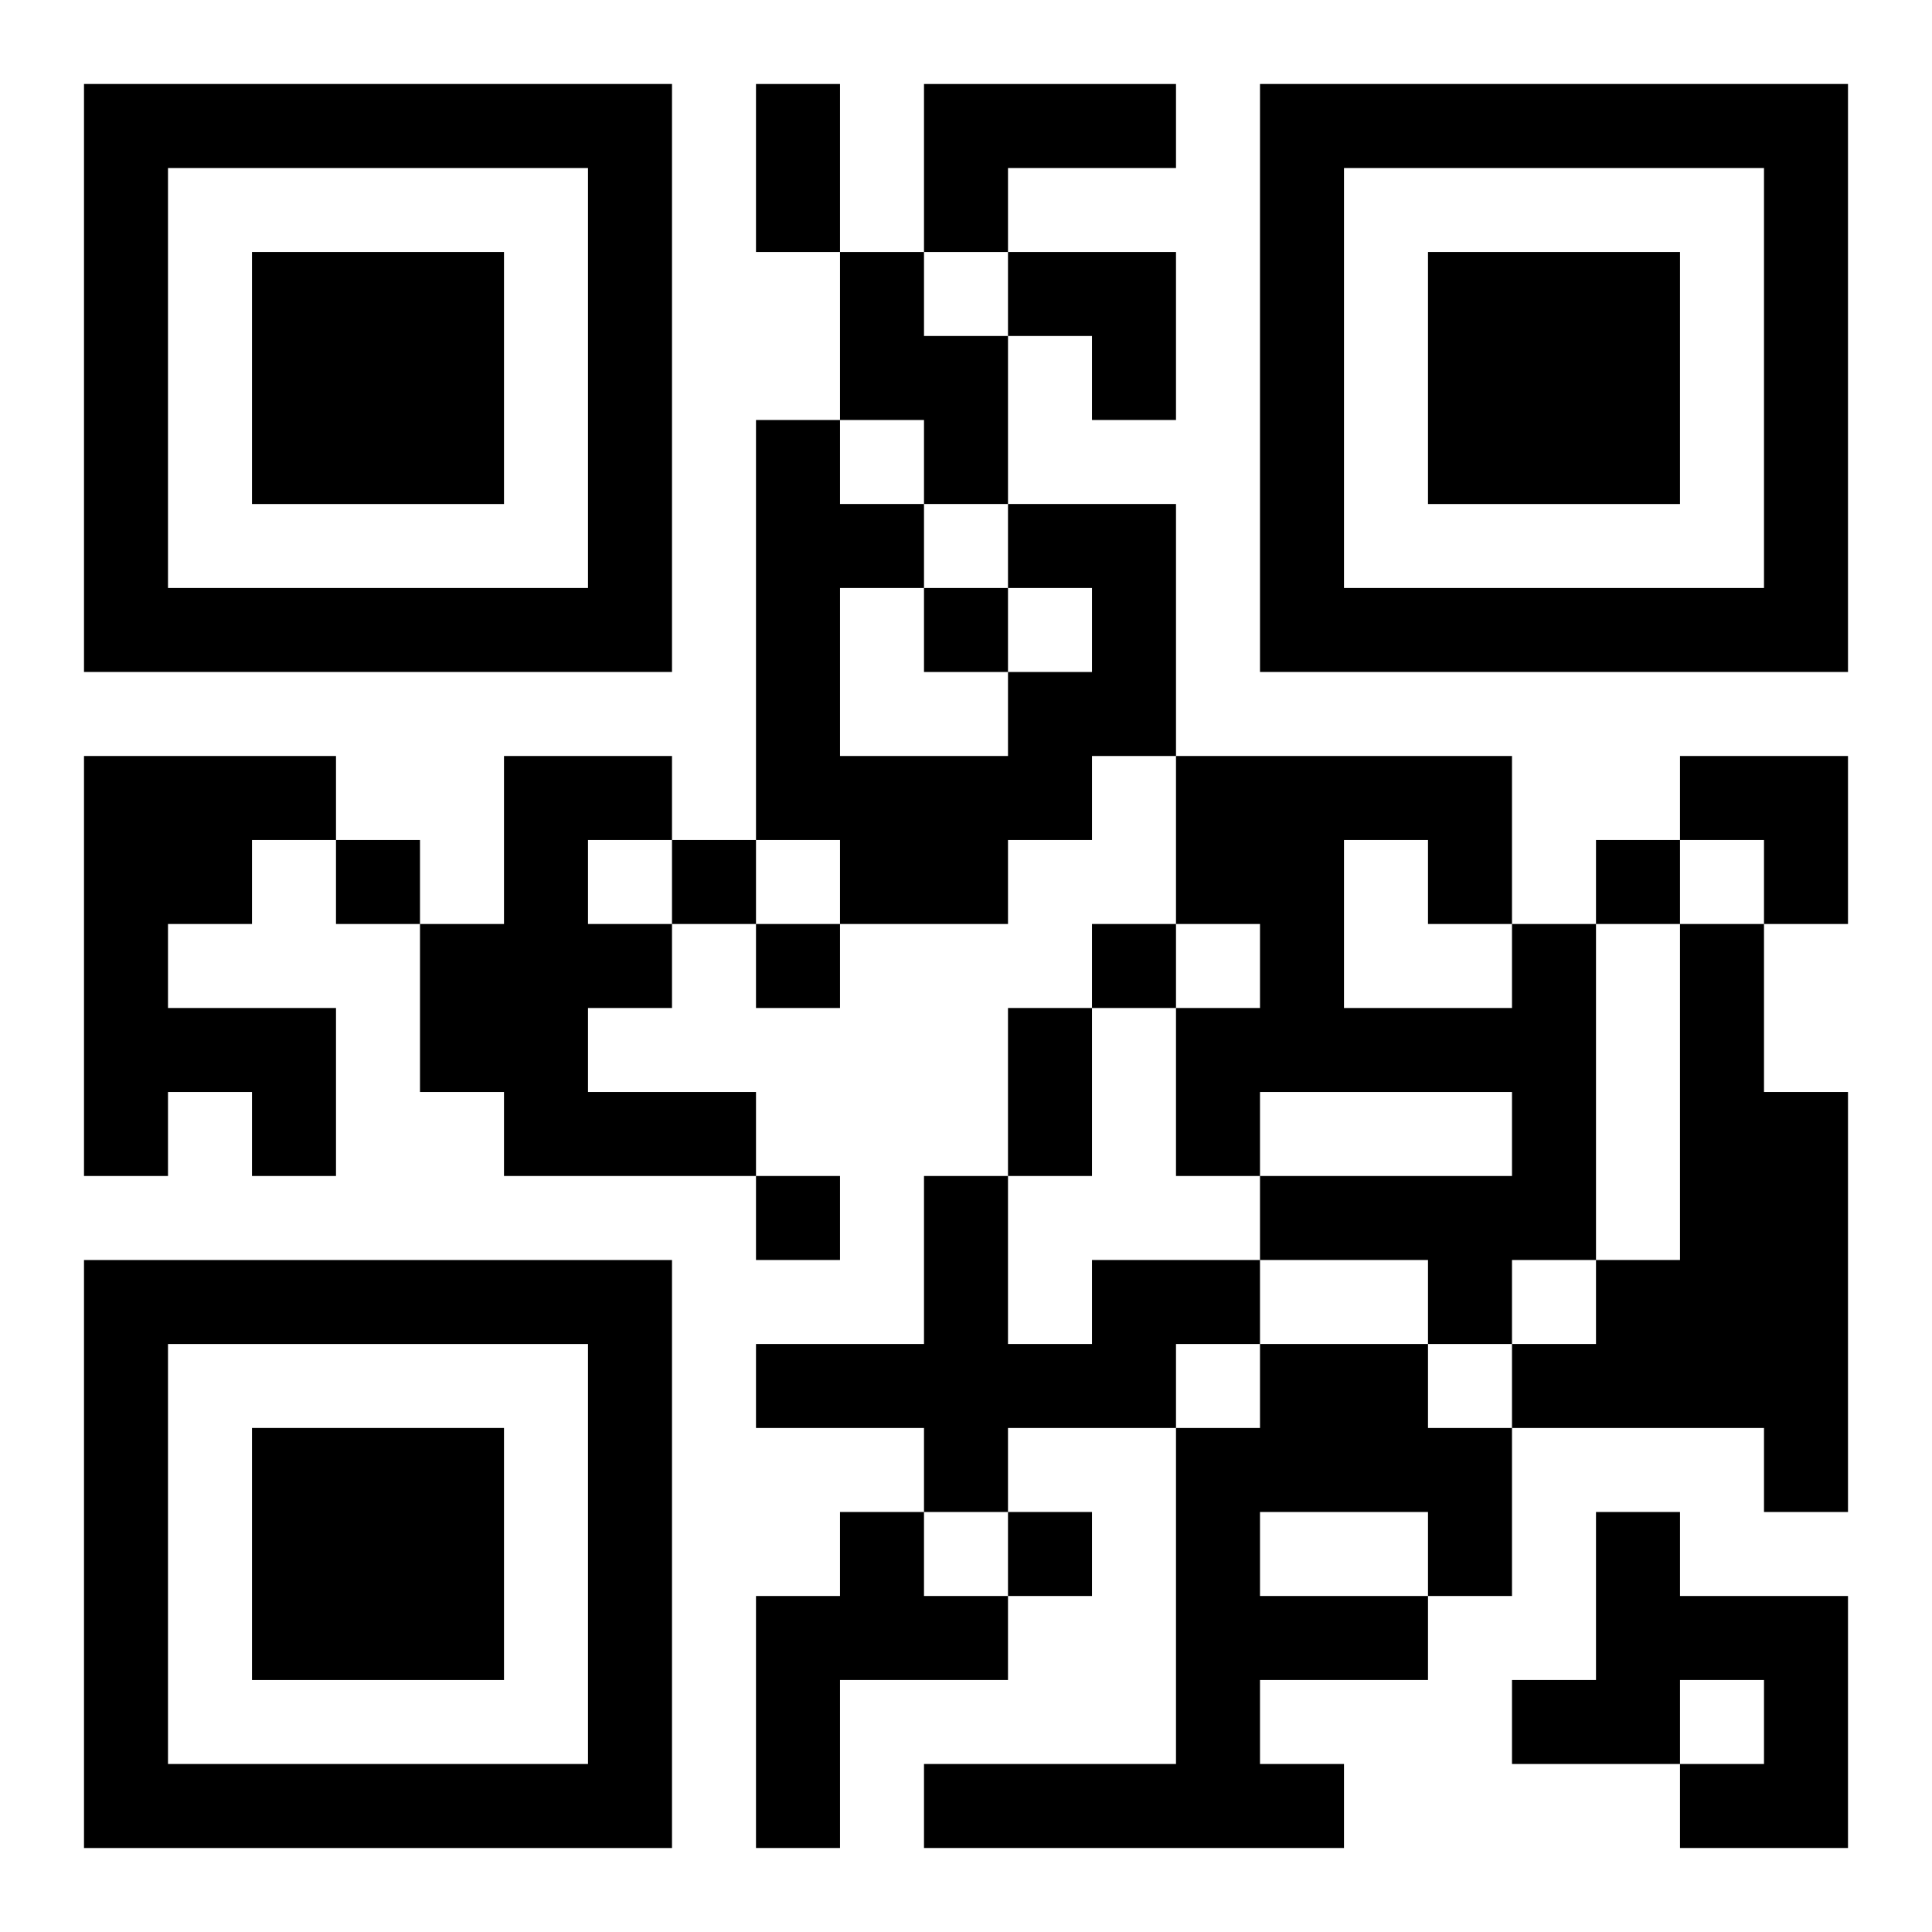
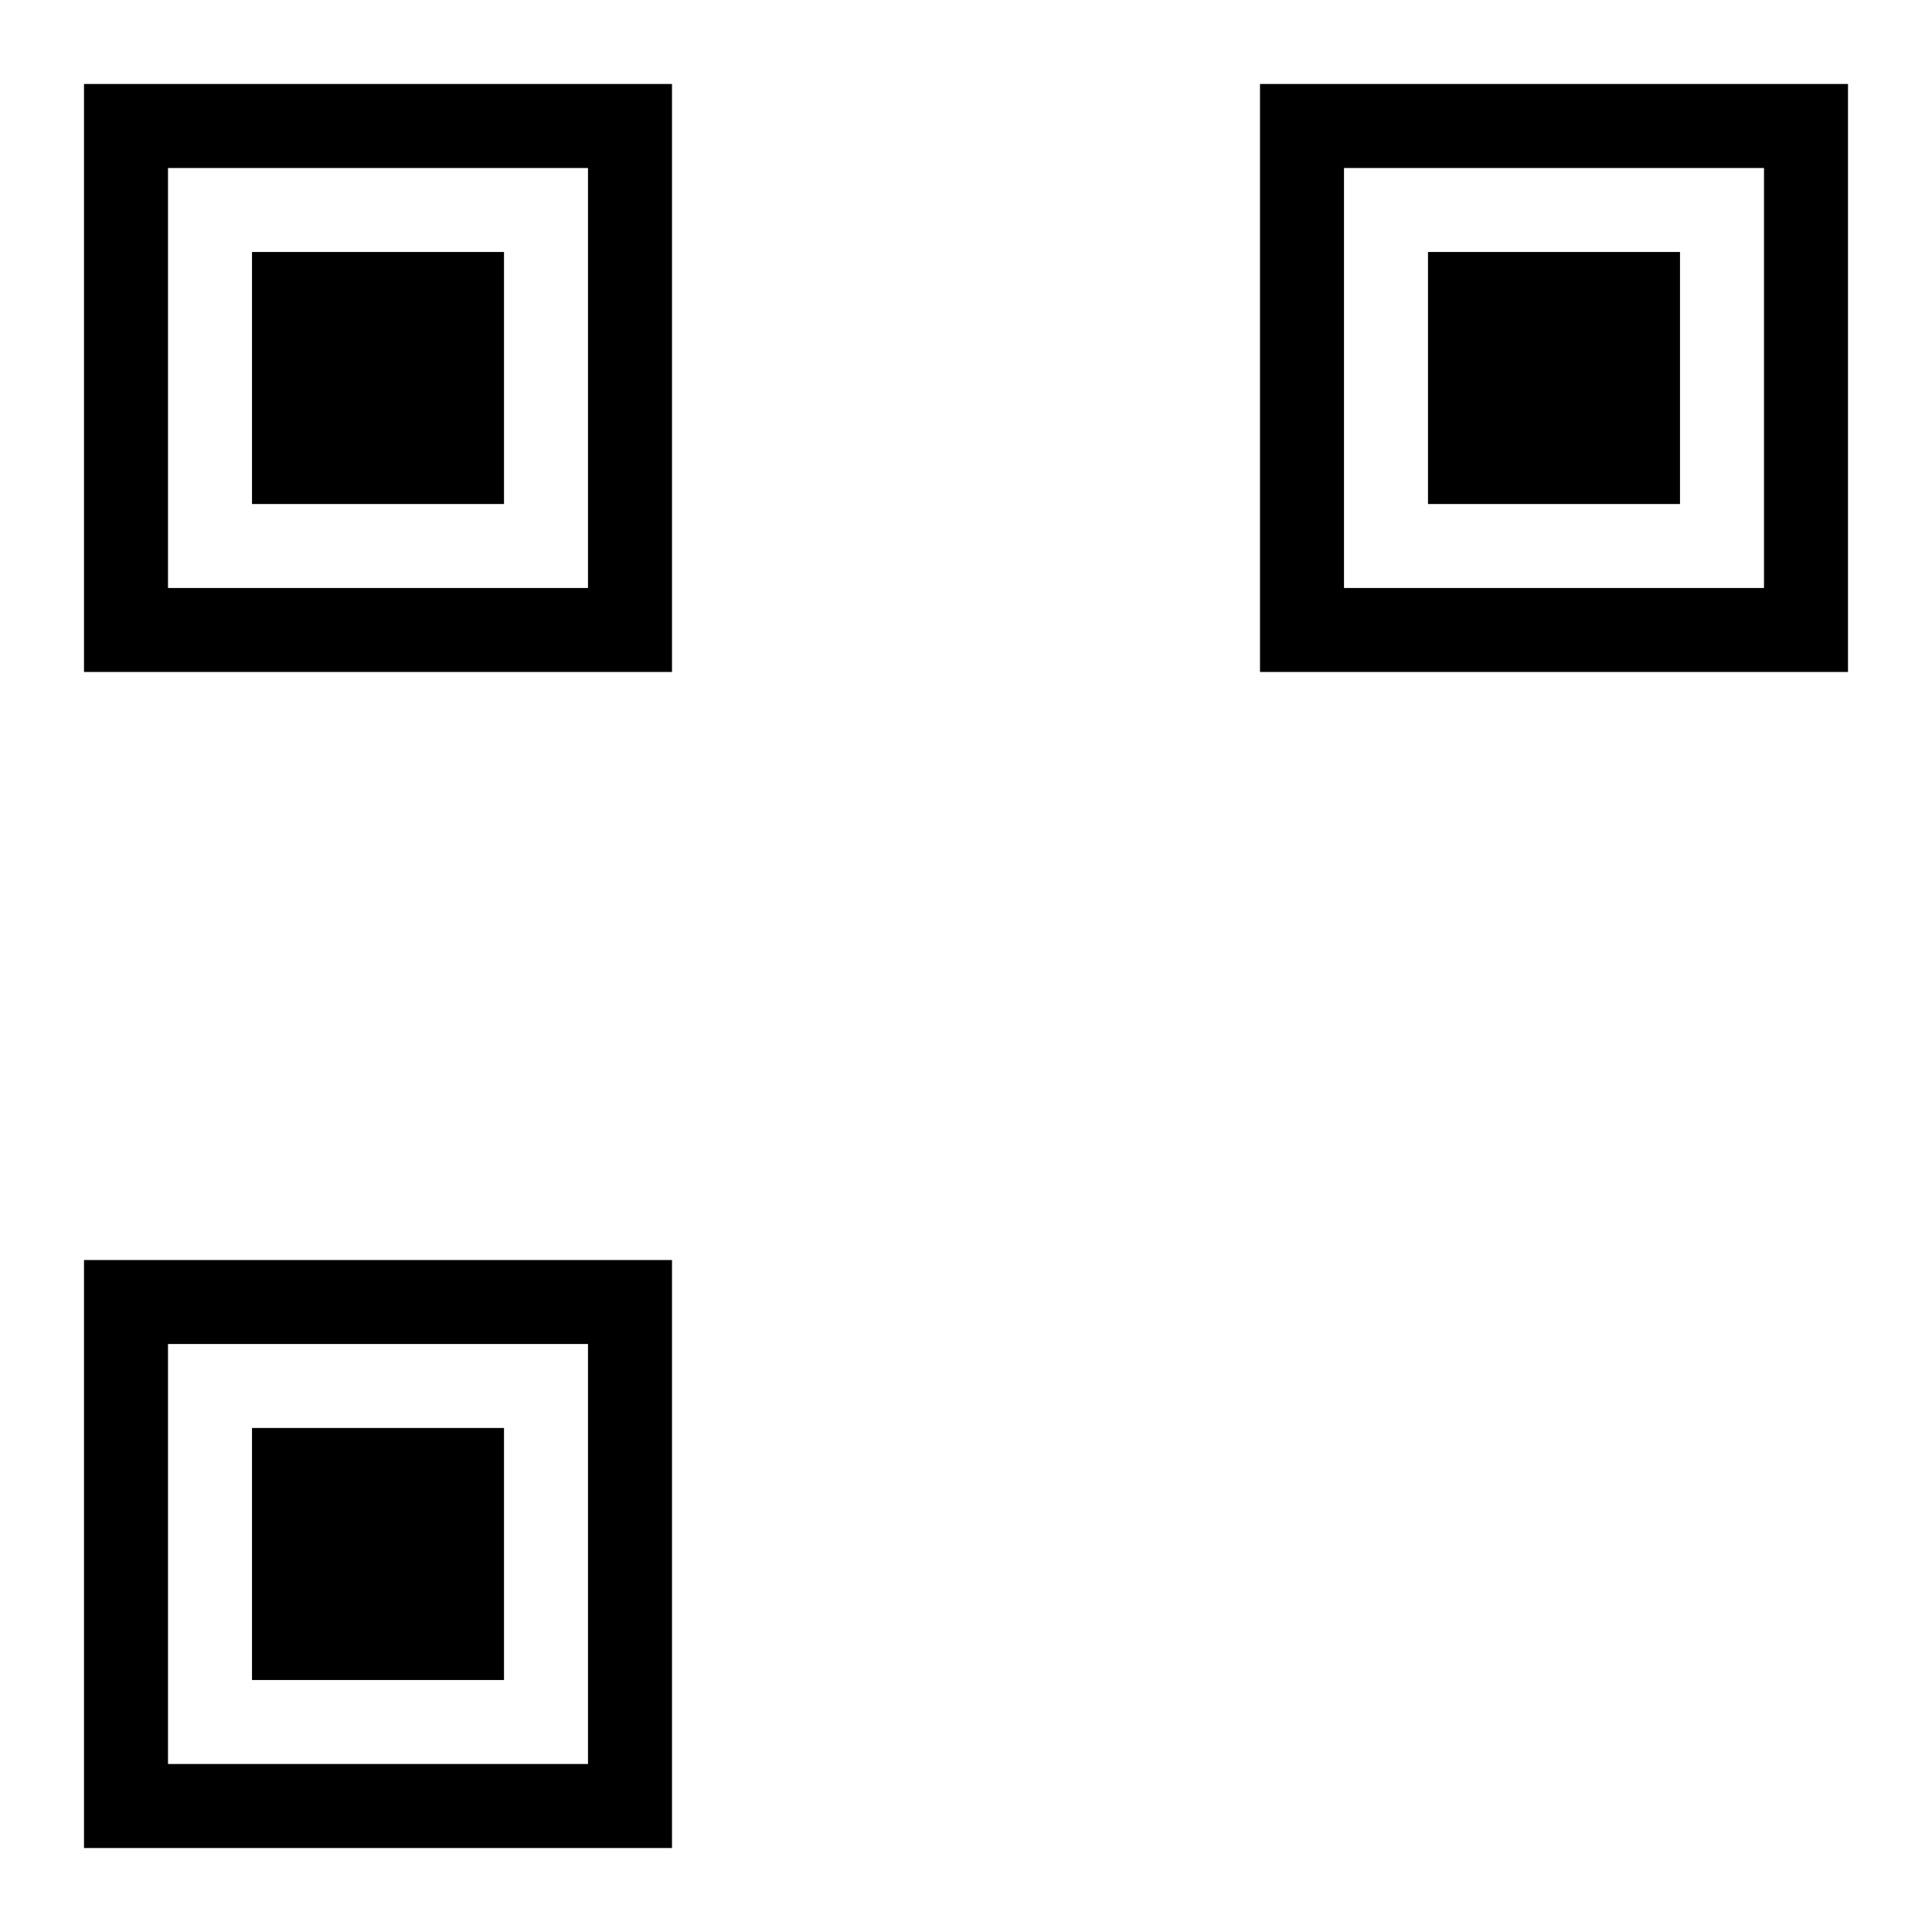
<svg xmlns="http://www.w3.org/2000/svg" xmlns:xlink="http://www.w3.org/1999/xlink" width="250" height="250" baseProfile="full" version="1.1" viewBox="-1 -1 23 23">
  <symbol id="a">
    <path d="m0 7v7h7v-7h-7zm1 1h5v5h-5v-5zm1 1v3h3v-3h-3z" />
  </symbol>
  <use y="-7" xlink:href="#a" />
  <use y="7" xlink:href="#a" />
  <use x="14" y="-7" xlink:href="#a" />
-   <path d="m10 0h3v1h-2v1h-1v-2m-1 2h1v1h1v2h-1v-1h-1v-2m2 3h2v3h-1v1h-1v1h-2v-1h-1v-5h1v1h1v1h-1v2h2v-1h1v-1h-1v-1m-11 3h3v1h-1v1h-1v1h2v2h-1v-1h-1v1h-1v-5m5 0h2v1h-1v1h1v1h-1v1h2v1h-3v-1h-1v-2h1v-2m12 2h1v4h-1v1h-1v-1h-2v-1h3v-1h-3v1h-1v-2h1v-1h-1v-2h4v2m-2-1v2h2v-1h-1v-1h-1m4 1h1v2h1v5h-1v-1h-3v-1h1v-1h1v-4m-7 4h2v1h-1v1h-2v1h-1v-1h-2v-1h2v-2h1v2h1v-1m2 1h2v1h1v2h-1v1h-2v1h1v1h-5v-1h3v-4h1v-1m0 2v1h2v-1h-2m-5 0h1v1h1v1h-2v2h-1v-3h1v-1m9 0h1v1h2v3h-2v-1h1v-1h-1v1h-2v-1h1v-2m-8-11v1h1v-1h-1m-7 3v1h1v-1h-1m4 0v1h1v-1h-1m11 0v1h1v-1h-1m-10 1v1h1v-1h-1m4 0v1h1v-1h-1m-4 3v1h1v-1h-1m3 4v1h1v-1h-1m-3-17h1v2h-1v-2m3 11h1v2h-1v-2m0-9h2v2h-1v-1h-1zm8 6h2v2h-1v-1h-1z" />
</svg>